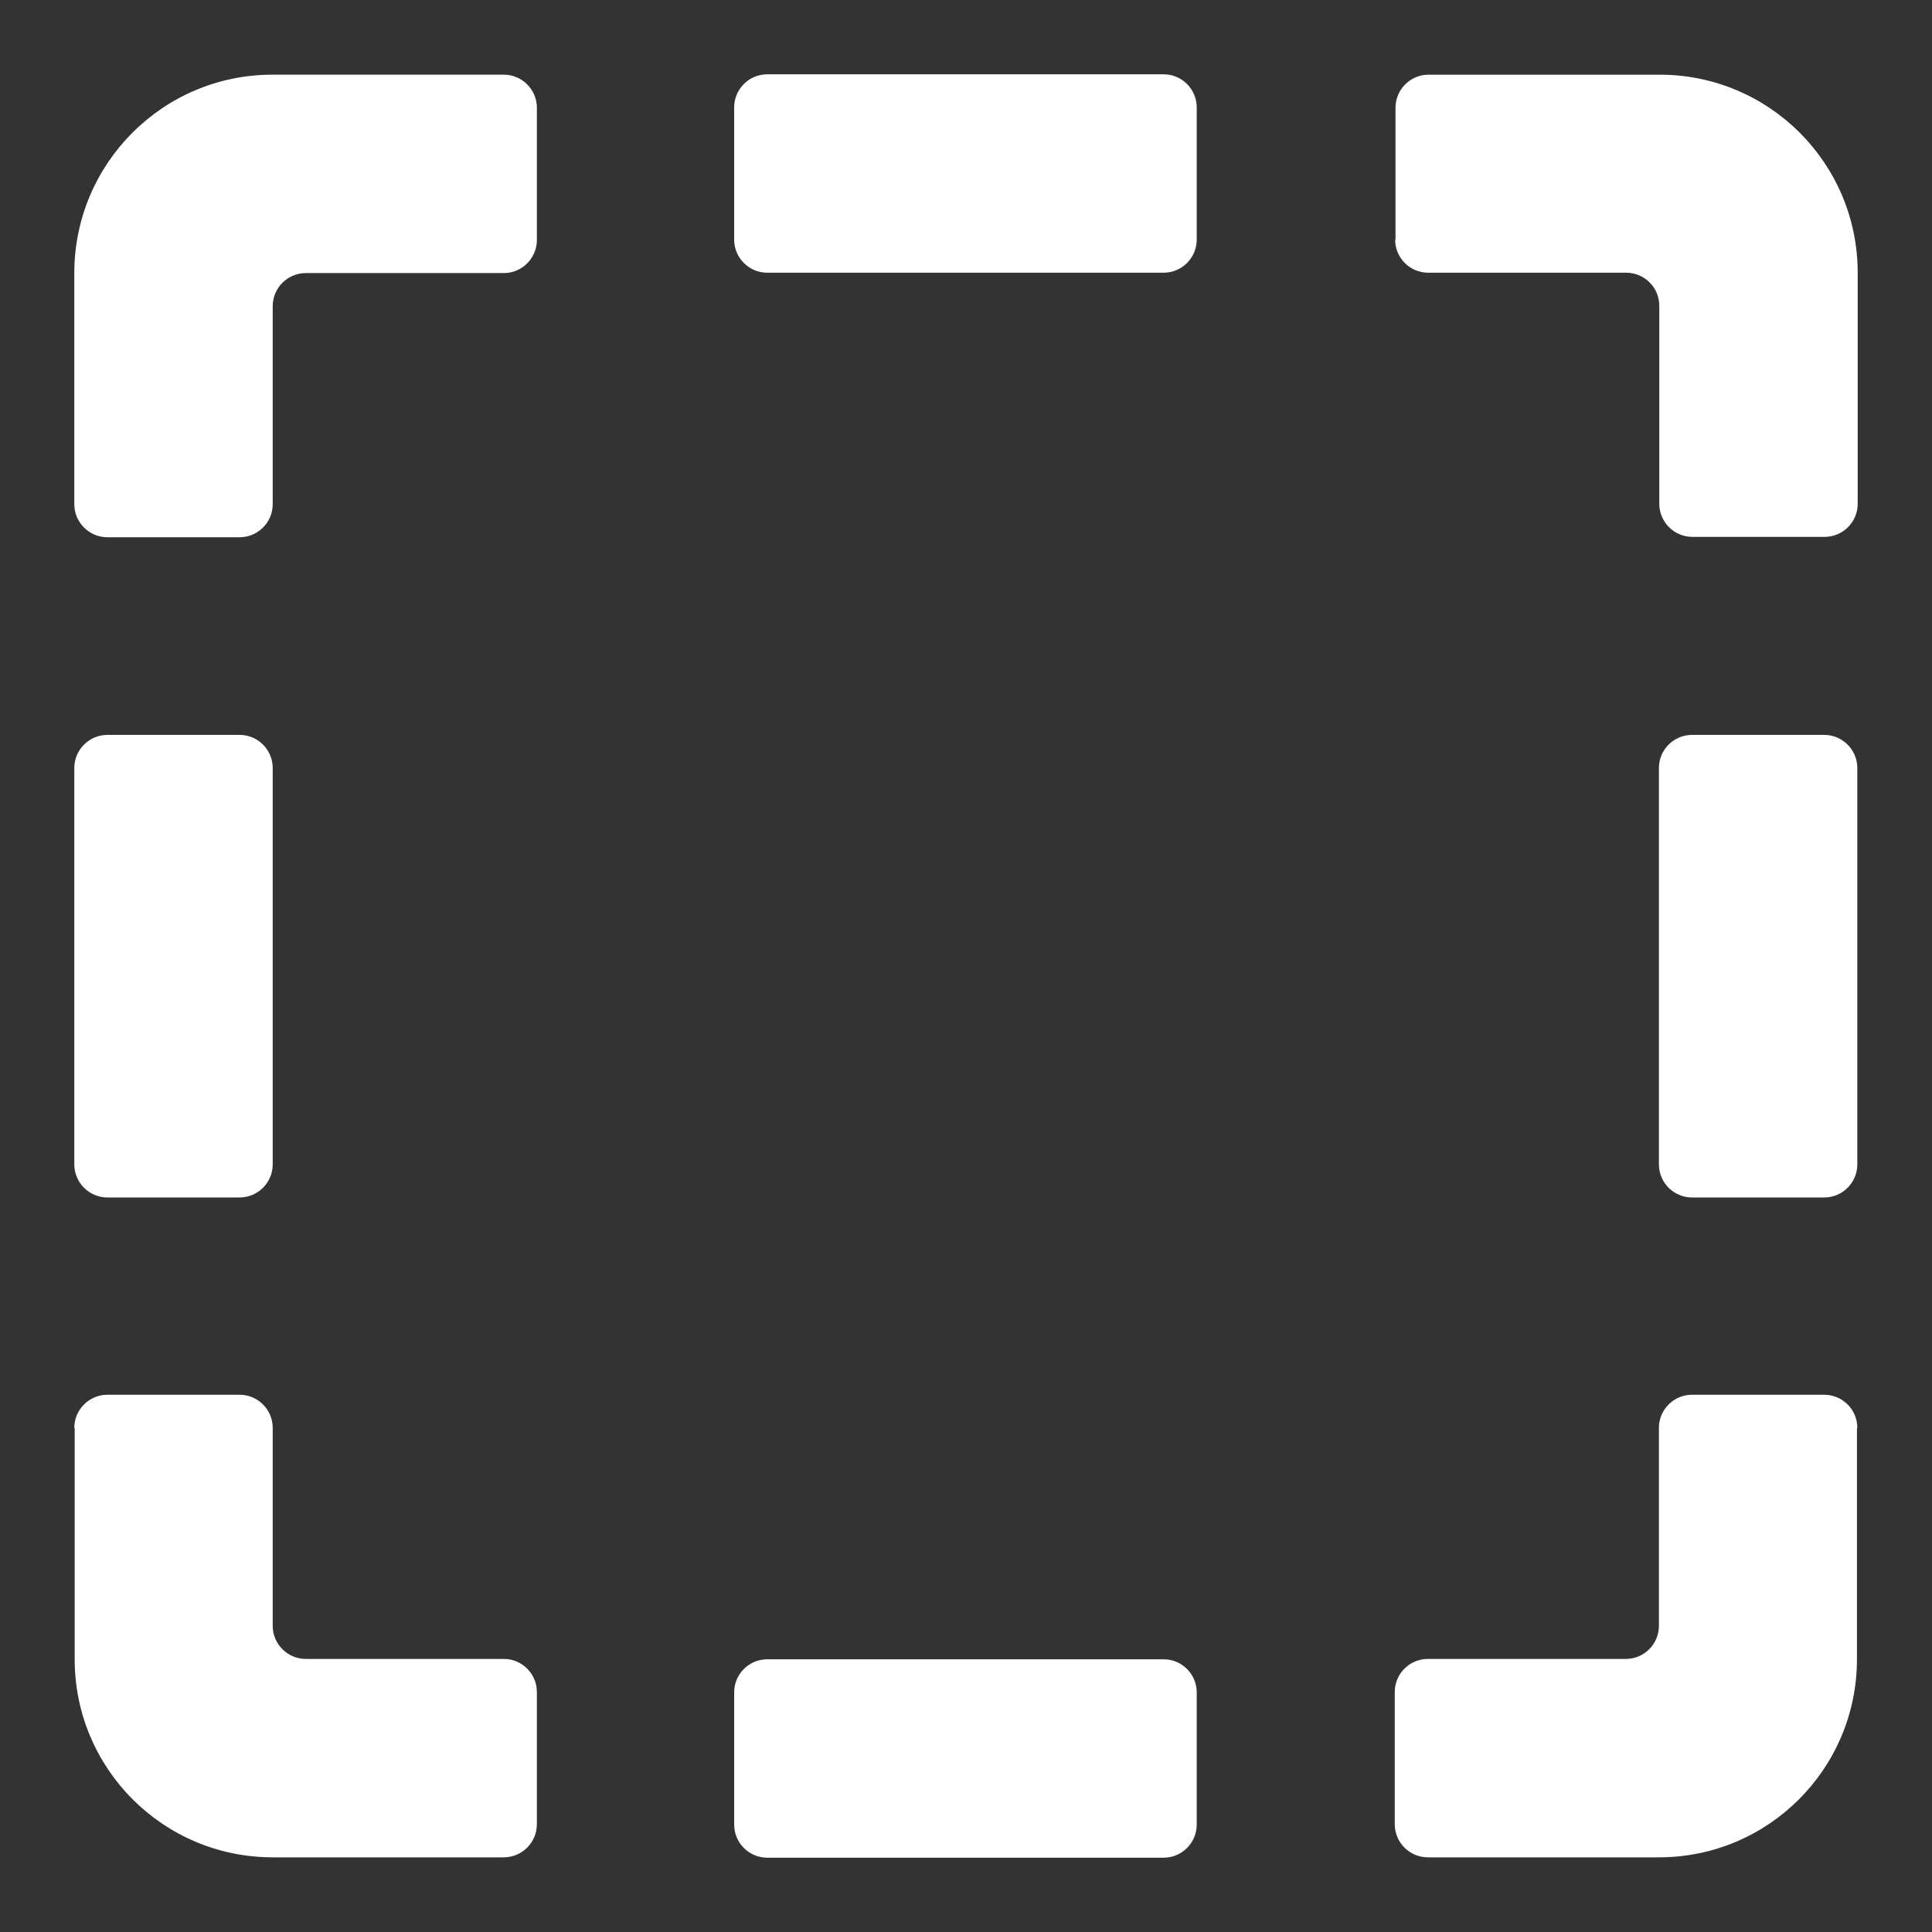
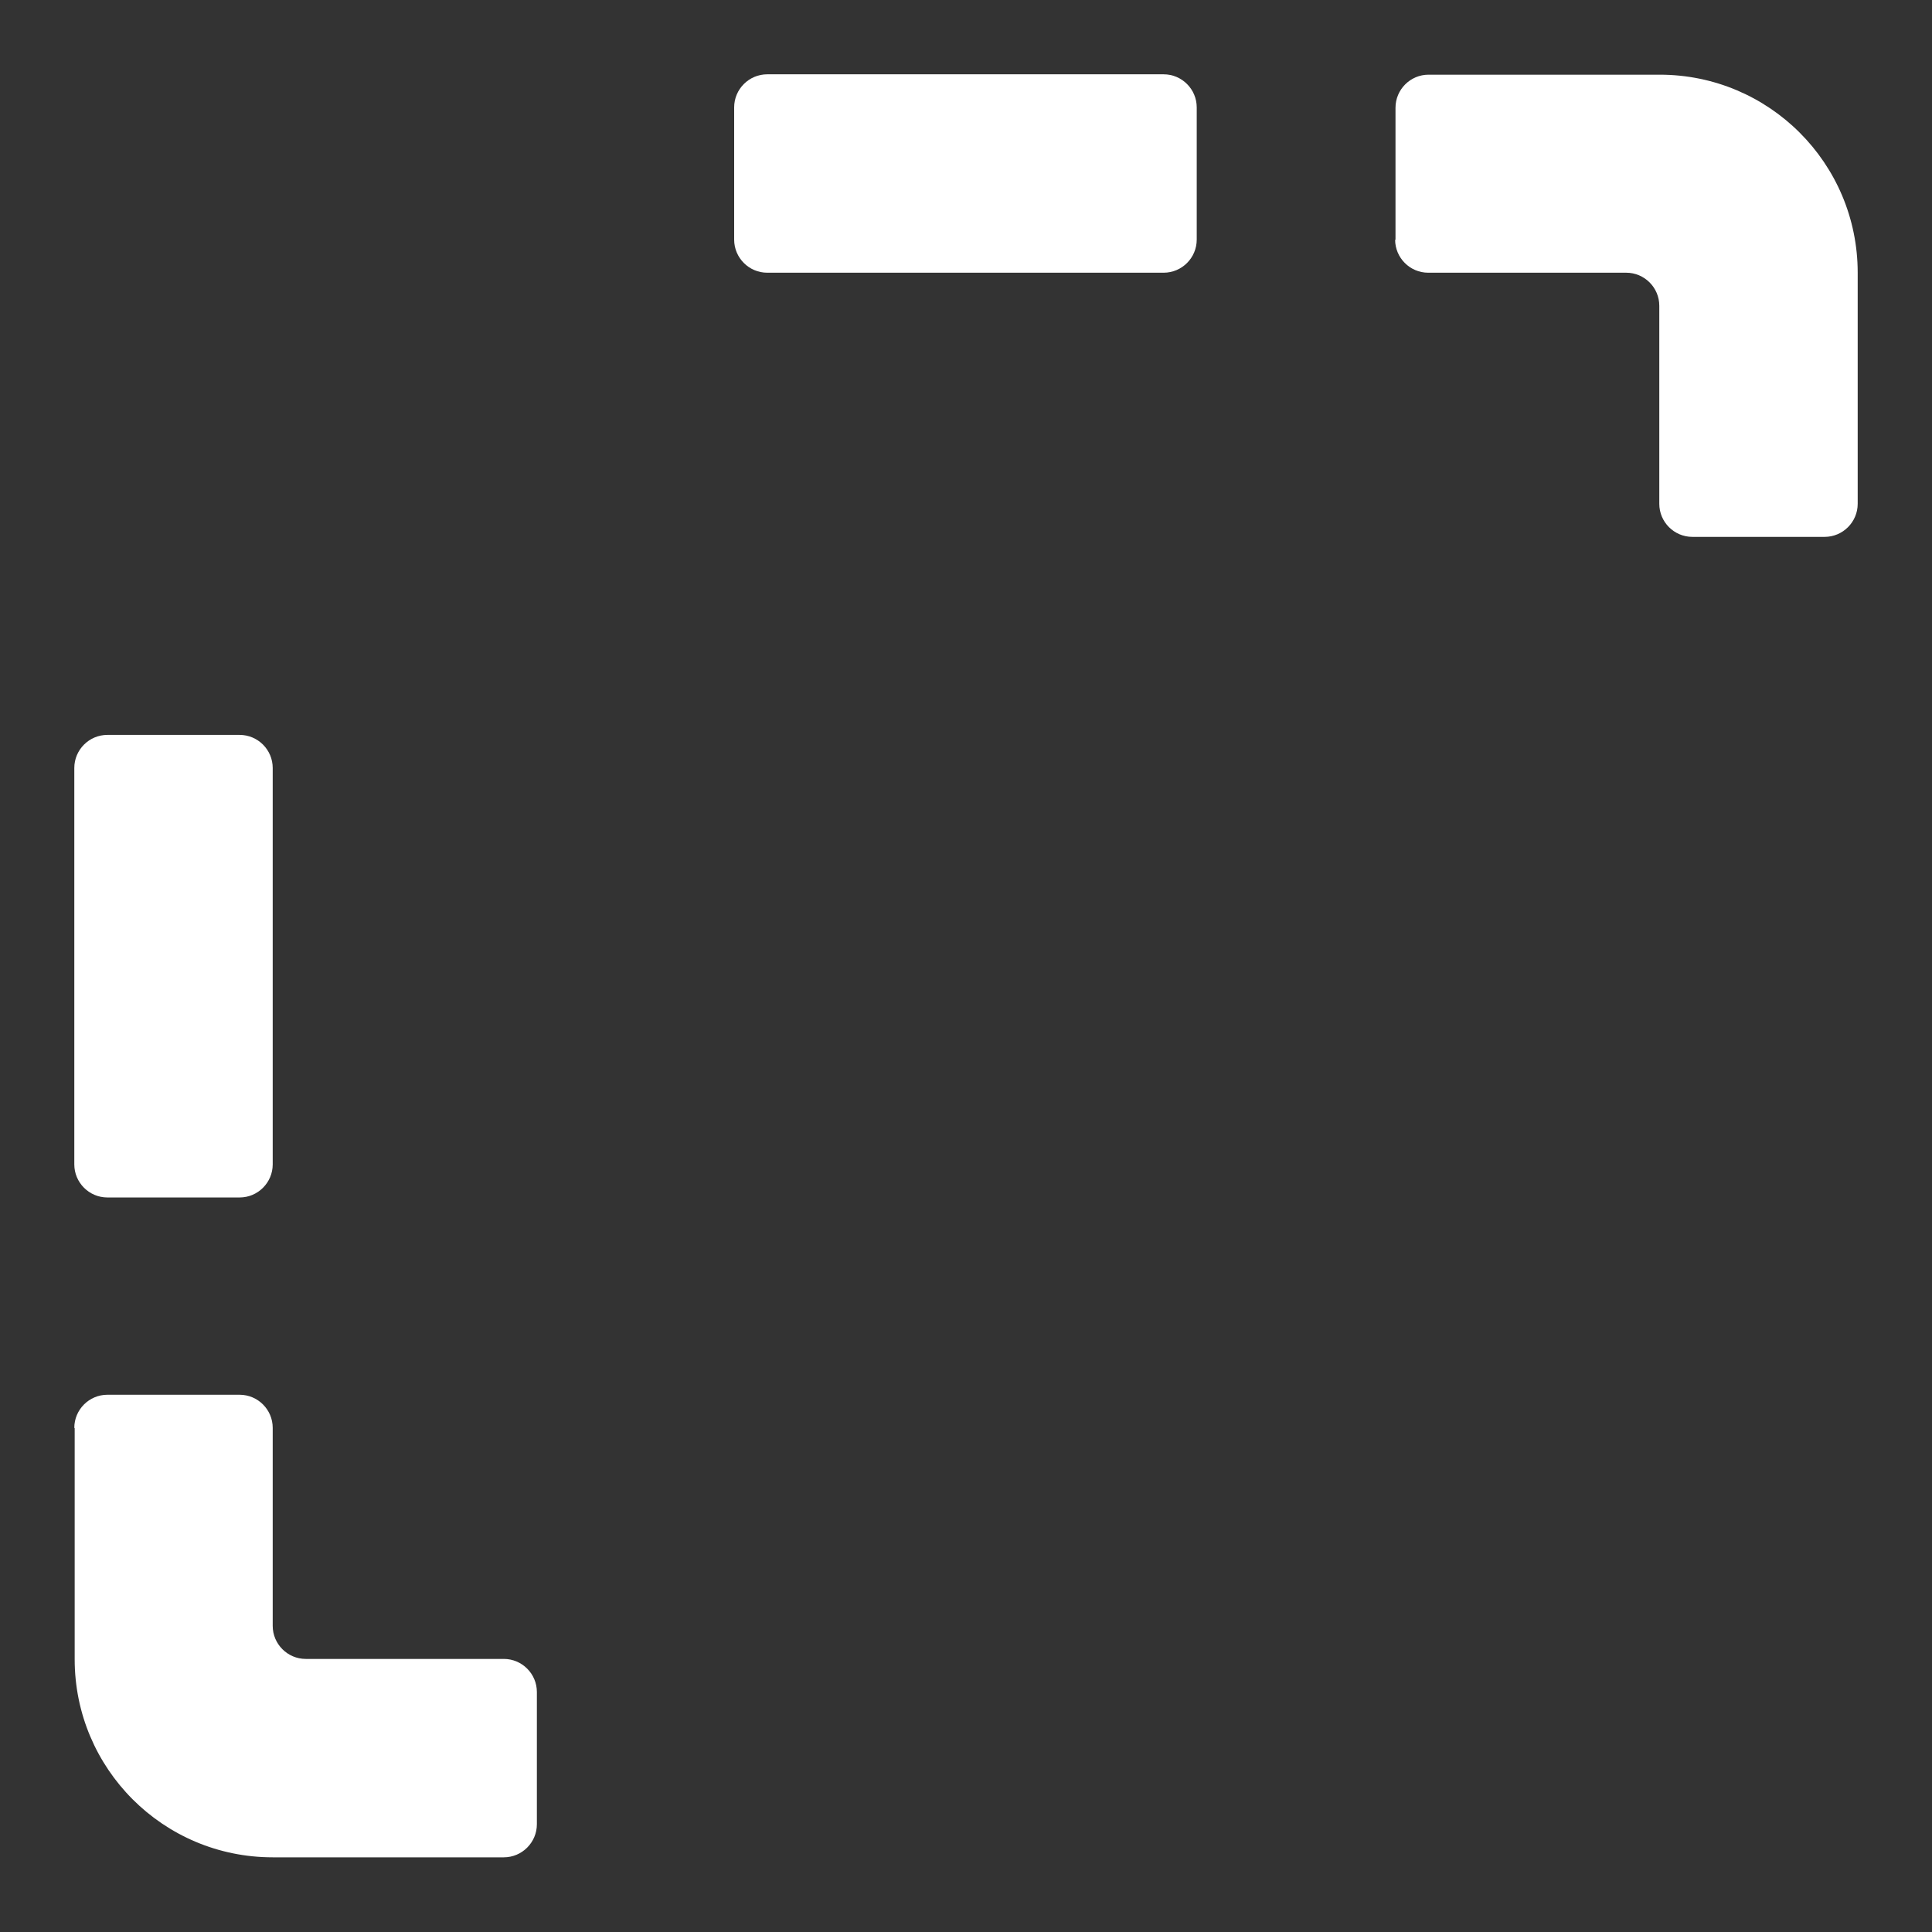
<svg xmlns="http://www.w3.org/2000/svg" id="a" width="52" height="52" viewBox="0 0 52 52">
  <rect x="0" y="0" width="52" height="52" fill="#333333" stroke="none" />
  <path d="M32.21,6.45c0,.49-.4.89-.89.89h-10.67c-.49,0-.89-.4-.89-.89v-3.56c0-.49.4-.89.89-.89h10.67c.49,0,.89.4.89.89v3.56Z" fill="#fff" />
  <path d="M37.55,6.45c0,.49.4.89.89.89h5.33c.49,0,.89.4.89.89v5.33c0,.49.4.89.89.89h3.56c.49,0,.89-.4.89-.89v-6.22c0-2.95-2.39-5.33-5.33-5.33h-6.22c-.49,0-.89.4-.89.89v3.56h0Z" fill="#fff" />
-   <path d="M49.99,20.67c0-.49-.4-.89-.89-.89h-3.56c-.49,0-.89.4-.89.89v10.67c0,.49.4.89.89.89h3.56c.49,0,.89-.4.89-.89v-10.67Z" fill="#fff" />
-   <path d="M49.99,38.43c0-.49-.4-.89-.89-.89h-3.56c-.49,0-.89.4-.89.89v5.33c0,.49-.4.89-.89.89h-5.33c-.49,0-.89.4-.89.89v3.56c0,.49.4.89.89.89h6.22c2.95,0,5.33-2.39,5.33-5.33v-6.22h.01Z" fill="#fff" />
-   <path d="M13.56,2.01c.49,0,.89.4.89.89v3.56c0,.49-.4.89-.89.89h-5.33c-.49,0-.89.4-.89.89v5.33c0,.49-.4.89-.89.89h-3.56c-.49,0-.89-.4-.89-.89v-6.22c0-2.95,2.39-5.34,5.33-5.34h6.23Z" fill="#fff" />
  <path d="M2,20.67c0-.49.4-.89.89-.89h3.56c.49,0,.89.4.89.89v10.67c0,.49-.4.89-.89.89h-3.56c-.49,0-.89-.4-.89-.89v-10.67Z" fill="#fff" />
  <path d="M2,38.43c0-.49.4-.89.89-.89h3.56c.49,0,.89.4.89.89v5.33c0,.49.4.89.89.89h5.33c.49,0,.89.4.89.89v3.56c0,.49-.4.89-.89.89h-6.22c-2.95,0-5.33-2.39-5.33-5.33v-6.22h0Z" fill="#fff" />
-   <path d="M32.21,45.55c0-.49-.4-.89-.89-.89h-10.67c-.49,0-.89.4-.89.89v3.56c0,.49.4.89.89.89h10.67c.49,0,.89-.4.89-.89v-3.56Z" fill="#fff" />
</svg>